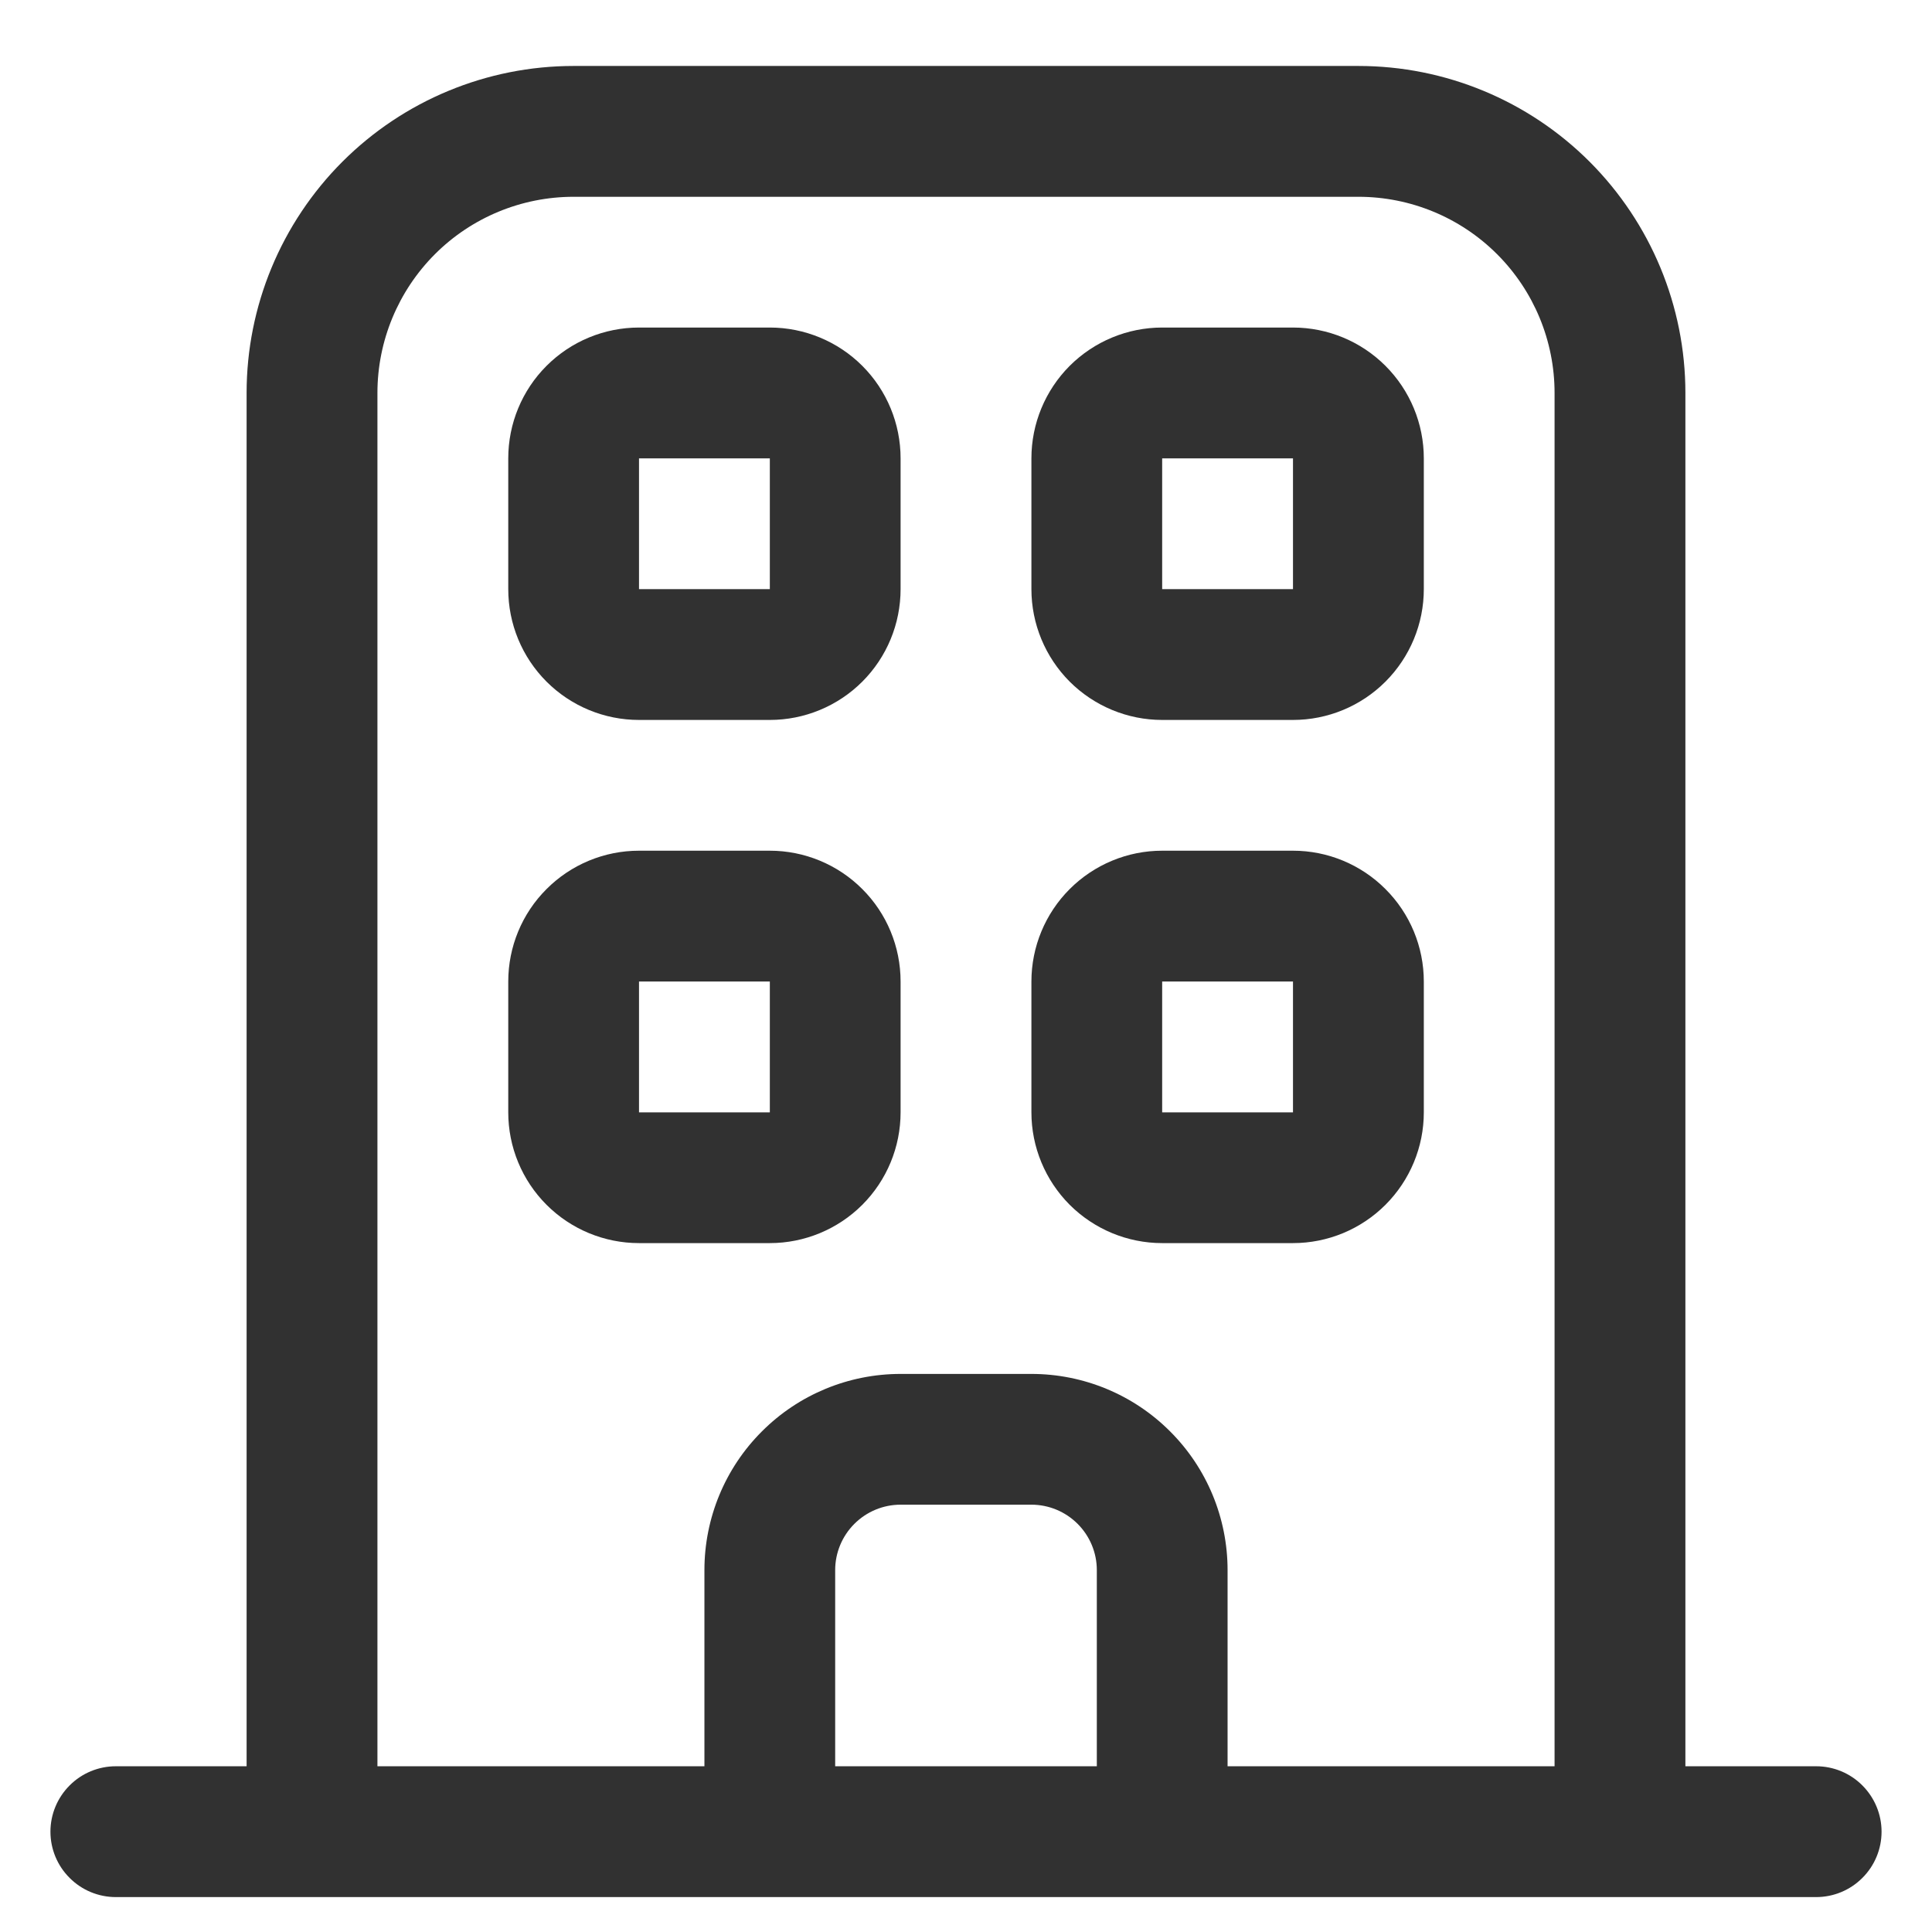
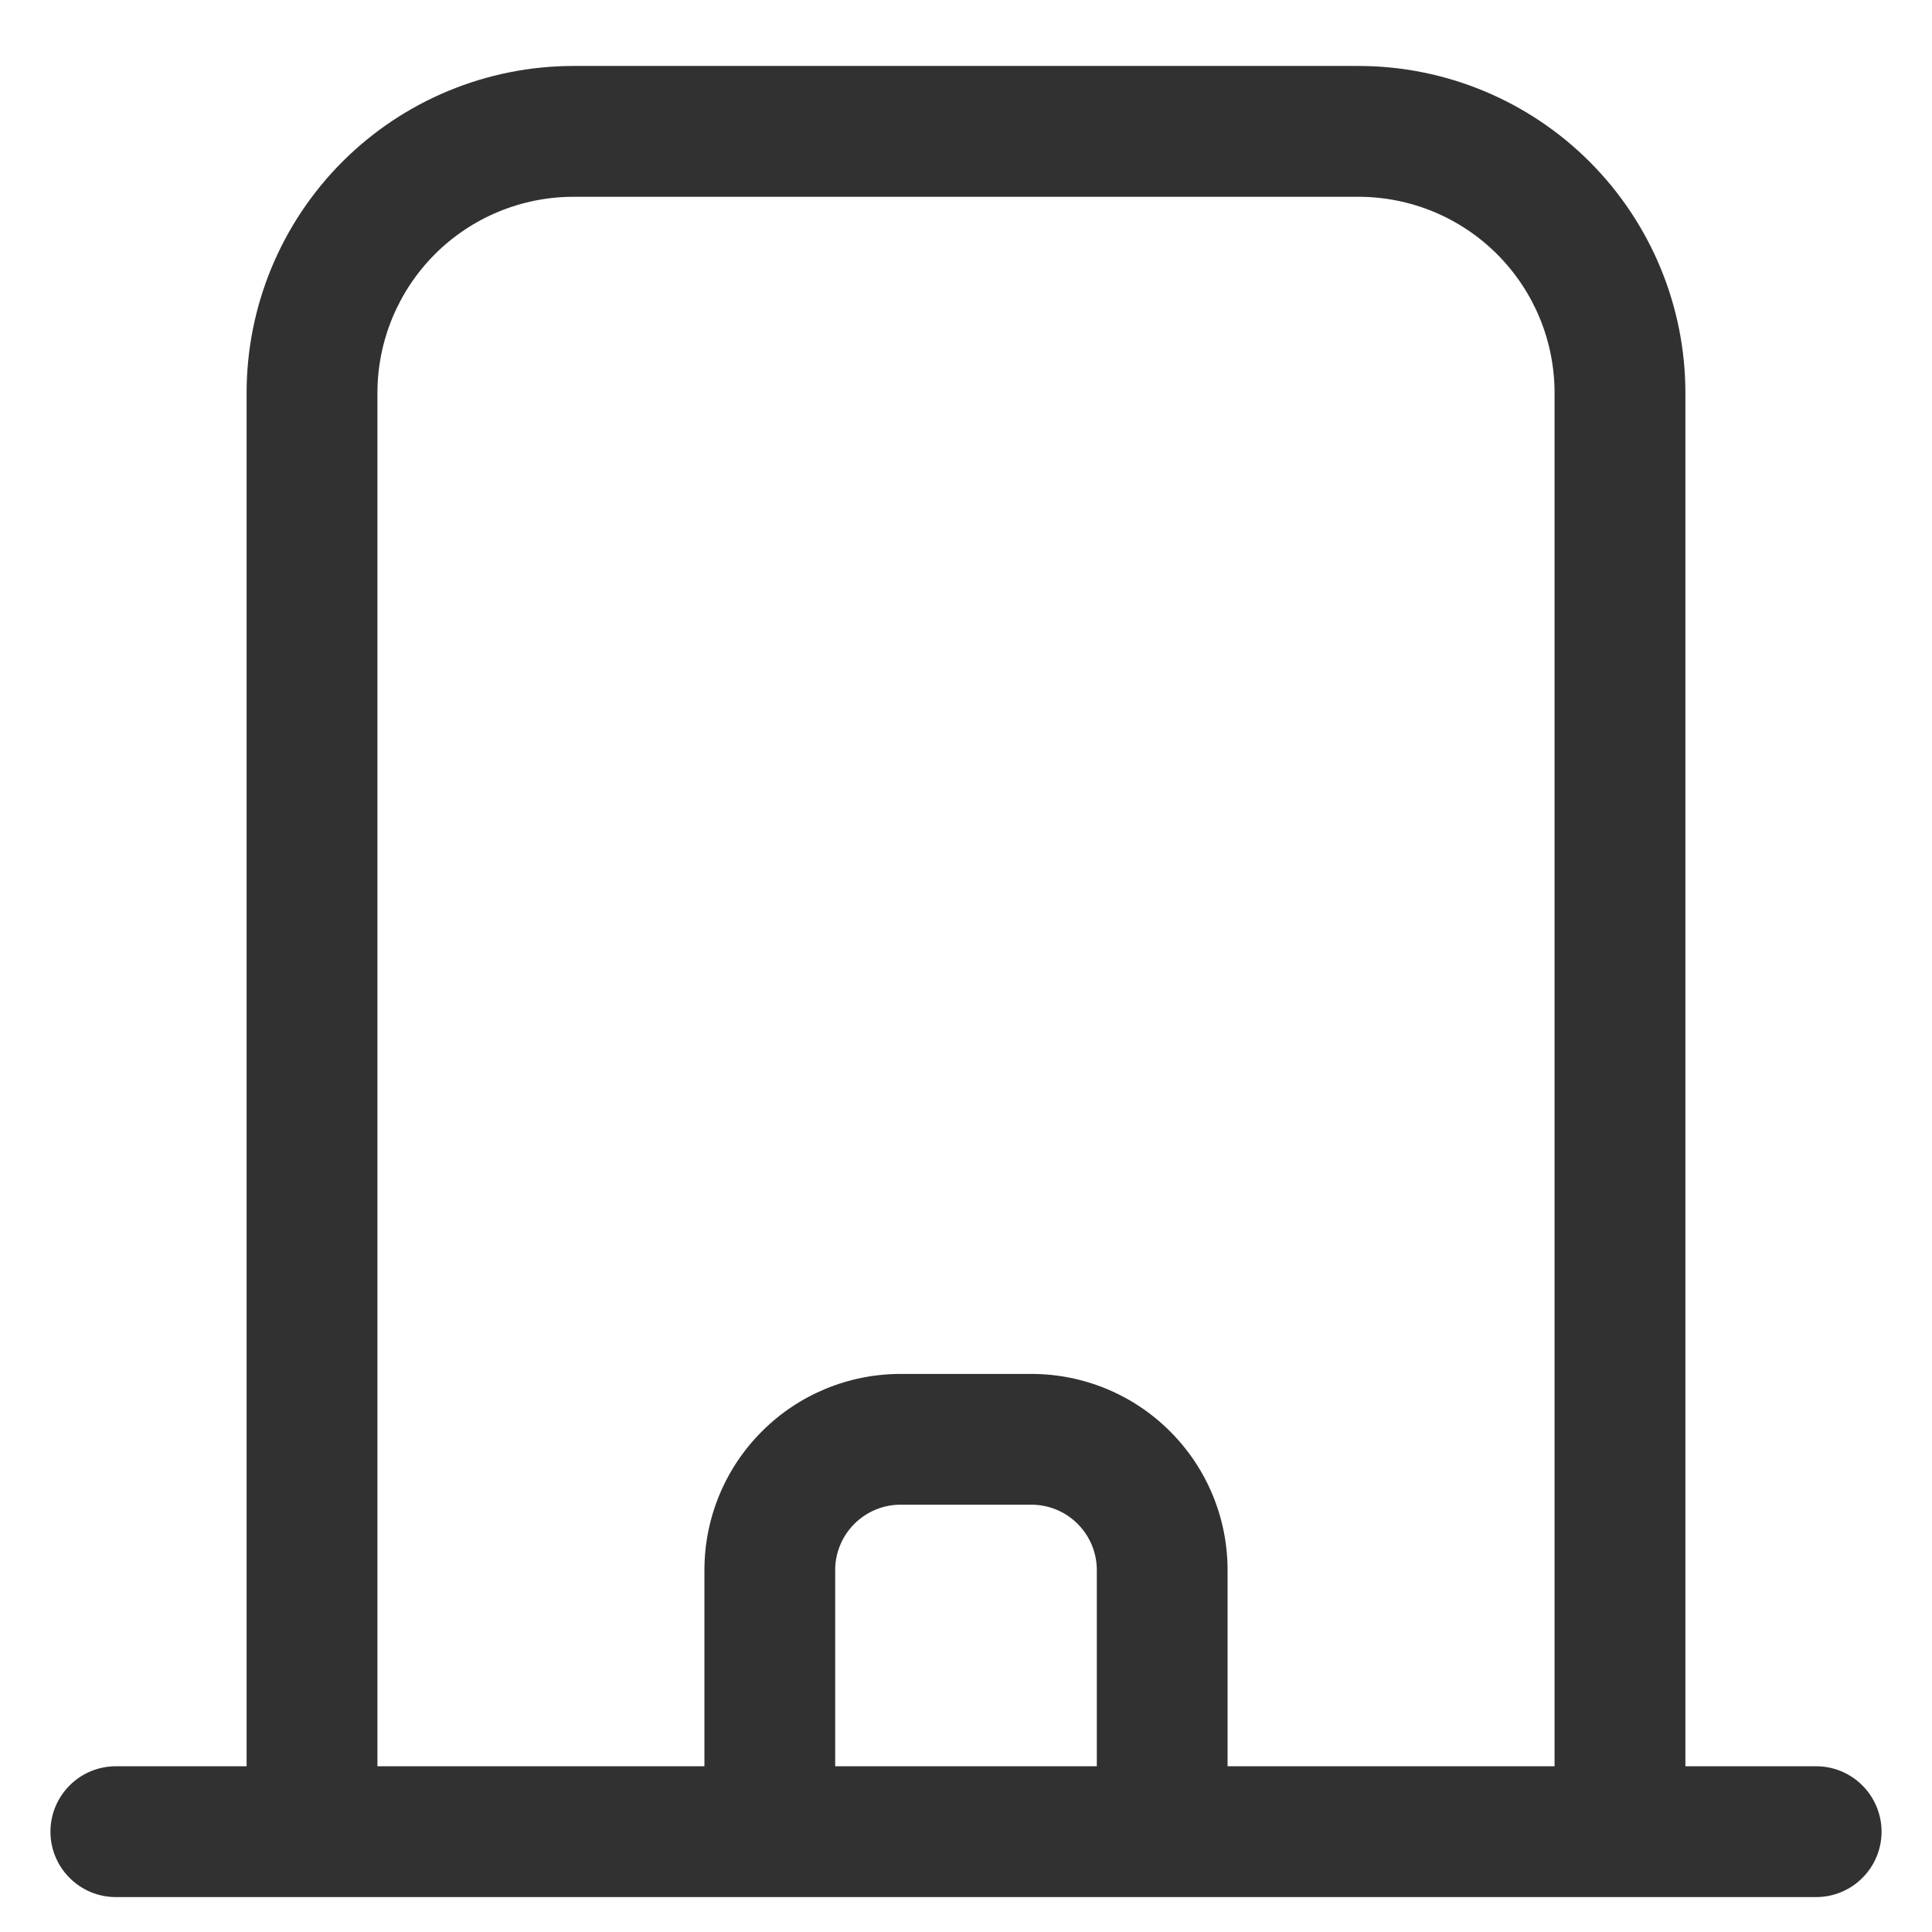
<svg xmlns="http://www.w3.org/2000/svg" width="28px" height="28px" viewBox="0 0 28 28" version="1.1">
  <title>icon-public-property</title>
  <g id="null" stroke="none" stroke-width="1" fill="none" fill-rule="evenodd">
    <g id="Comprehensive---Dropdown-Collapsed" transform="translate(-982, -278)" fill="#313131">
      <g id="Group-1487" transform="translate(101.5, 161)">
        <g id="Public-Property" transform="translate(830.5, 102)">
          <g id="icon-public-property" transform="translate(50.731, 15.956)">
-             <path d="M18.008,7.582 L16.112,7.582 L16.112,5.687 L18.008,5.687 L18.008,7.582 Z M18.008,3.791 C18.008,3.791 16.112,3.791 16.112,3.791 C15.61,3.791 15.128,3.991 14.772,4.346 C14.417,4.702 14.217,5.184 14.217,5.687 C14.217,5.687 14.217,7.582 14.217,7.582 C14.217,8.085 14.417,8.567 14.772,8.923 C15.128,9.278 15.61,9.478 16.112,9.478 C16.112,9.478 18.008,9.478 18.008,9.478 C18.511,9.478 18.993,9.278 19.348,8.923 C19.704,8.567 19.904,8.085 19.904,7.582 C19.904,7.582 19.904,5.687 19.904,5.687 C19.904,5.184 19.704,4.702 19.348,4.346 C18.993,3.991 18.511,3.791 18.008,3.791 Z M10.426,7.582 L8.53,7.582 L8.53,5.687 L10.426,5.687 L10.426,7.582 Z M10.426,3.791 C10.426,3.791 8.53,3.791 8.53,3.791 C8.027,3.791 7.545,3.991 7.19,4.346 C6.834,4.702 6.635,5.184 6.635,5.687 C6.635,5.687 6.635,7.582 6.635,7.582 C6.635,8.085 6.834,8.567 7.19,8.923 C7.545,9.278 8.027,9.478 8.53,9.478 C8.53,9.478 10.426,9.478 10.426,9.478 C10.928,9.478 11.411,9.278 11.766,8.923 C12.122,8.567 12.321,8.085 12.321,7.582 C12.321,7.582 12.321,5.687 12.321,5.687 C12.321,5.184 12.122,4.702 11.766,4.346 C11.411,3.991 10.928,3.791 10.426,3.791 Z M18.008,15.165 L16.112,15.165 L16.112,13.269 L18.008,13.269 L18.008,15.165 Z M18.008,11.373 C18.008,11.373 16.112,11.373 16.112,11.373 C15.61,11.373 15.128,11.573 14.772,11.929 C14.417,12.284 14.217,12.766 14.217,13.269 C14.217,13.269 14.217,15.165 14.217,15.165 C14.217,15.667 14.417,16.149 14.772,16.505 C15.128,16.86 15.61,17.06 16.112,17.06 C16.112,17.06 18.008,17.06 18.008,17.06 C18.511,17.06 18.993,16.86 19.348,16.505 C19.704,16.149 19.904,15.667 19.904,15.165 C19.904,15.165 19.904,13.269 19.904,13.269 C19.904,12.766 19.704,12.284 19.348,11.929 C18.993,11.573 18.511,11.373 18.008,11.373 Z M10.426,15.165 L8.53,15.165 L8.53,13.269 L10.426,13.269 L10.426,15.165 Z M10.426,11.373 C10.426,11.373 8.53,11.373 8.53,11.373 C8.027,11.373 7.545,11.573 7.19,11.929 C6.834,12.284 6.635,12.766 6.635,13.269 C6.635,13.269 6.635,15.165 6.635,15.165 C6.635,15.667 6.834,16.149 7.19,16.505 C7.545,16.86 8.027,17.06 8.53,17.06 C8.53,17.06 10.426,17.06 10.426,17.06 C10.928,17.06 11.411,16.86 11.766,16.505 C12.122,16.149 12.321,15.667 12.321,15.165 C12.321,15.165 12.321,13.269 12.321,13.269 C12.321,12.766 12.122,12.284 11.766,11.929 C11.411,11.573 10.928,11.373 10.426,11.373 Z" id="Vector" />
            <path d="M17.06,24.642 C17.06,22.747 17.06,21.799 17.06,21.799 C17.06,21.045 16.761,20.322 16.227,19.789 C15.694,19.255 14.971,18.956 14.217,18.956 C14.217,18.956 12.321,18.956 12.321,18.956 C11.567,18.956 10.844,19.255 10.311,19.789 C9.777,20.322 9.478,21.045 9.478,21.799 C9.478,21.799 9.478,22.747 9.478,24.642 L4.739,24.642 C4.739,11.373 4.739,4.739 4.739,4.739 C4.739,3.985 5.039,3.262 5.572,2.728 C6.105,2.195 6.828,1.896 7.582,1.896 C7.582,1.896 18.956,1.896 18.956,1.896 C19.71,1.896 20.433,2.195 20.966,2.728 C21.5,3.262 21.799,3.985 21.799,4.739 C21.799,4.739 21.799,11.373 21.799,24.642 L17.06,24.642 Z M11.373,24.642 C11.373,22.747 11.373,21.799 11.373,21.799 C11.373,21.548 11.473,21.307 11.651,21.129 C11.829,20.951 12.07,20.851 12.321,20.851 C12.321,20.851 14.217,20.851 14.217,20.851 C14.468,20.851 14.709,20.951 14.887,21.129 C15.065,21.307 15.165,21.548 15.165,21.799 C15.165,21.799 15.165,22.747 15.165,24.642 L11.373,24.642 Z M25.59,24.642 C25.59,24.642 24.958,24.642 23.695,24.642 C23.695,11.373 23.695,4.739 23.695,4.739 C23.695,3.482 23.195,2.277 22.307,1.388 C21.418,0.499 20.213,0 18.956,0 C18.956,0 7.582,0 7.582,0 C6.325,0 5.12,0.499 4.231,1.388 C3.343,2.277 2.843,3.482 2.843,4.739 C2.843,4.739 2.843,11.373 2.843,24.642 C1.58,24.642 0.948,24.642 0.948,24.642 C0.696,24.642 0.455,24.742 0.278,24.92 C0.1,25.098 0,25.339 0,25.59 C0,25.842 0.1,26.083 0.278,26.26 C0.455,26.438 0.696,26.538 0.948,26.538 C0.948,26.538 25.59,26.538 25.59,26.538 C25.842,26.538 26.083,26.438 26.26,26.26 C26.438,26.083 26.538,25.842 26.538,25.59 C26.538,25.339 26.438,25.098 26.26,24.92 C26.083,24.742 25.842,24.642 25.59,24.642 Z" id="Vector" />
          </g>
        </g>
      </g>
    </g>
  </g>
</svg>